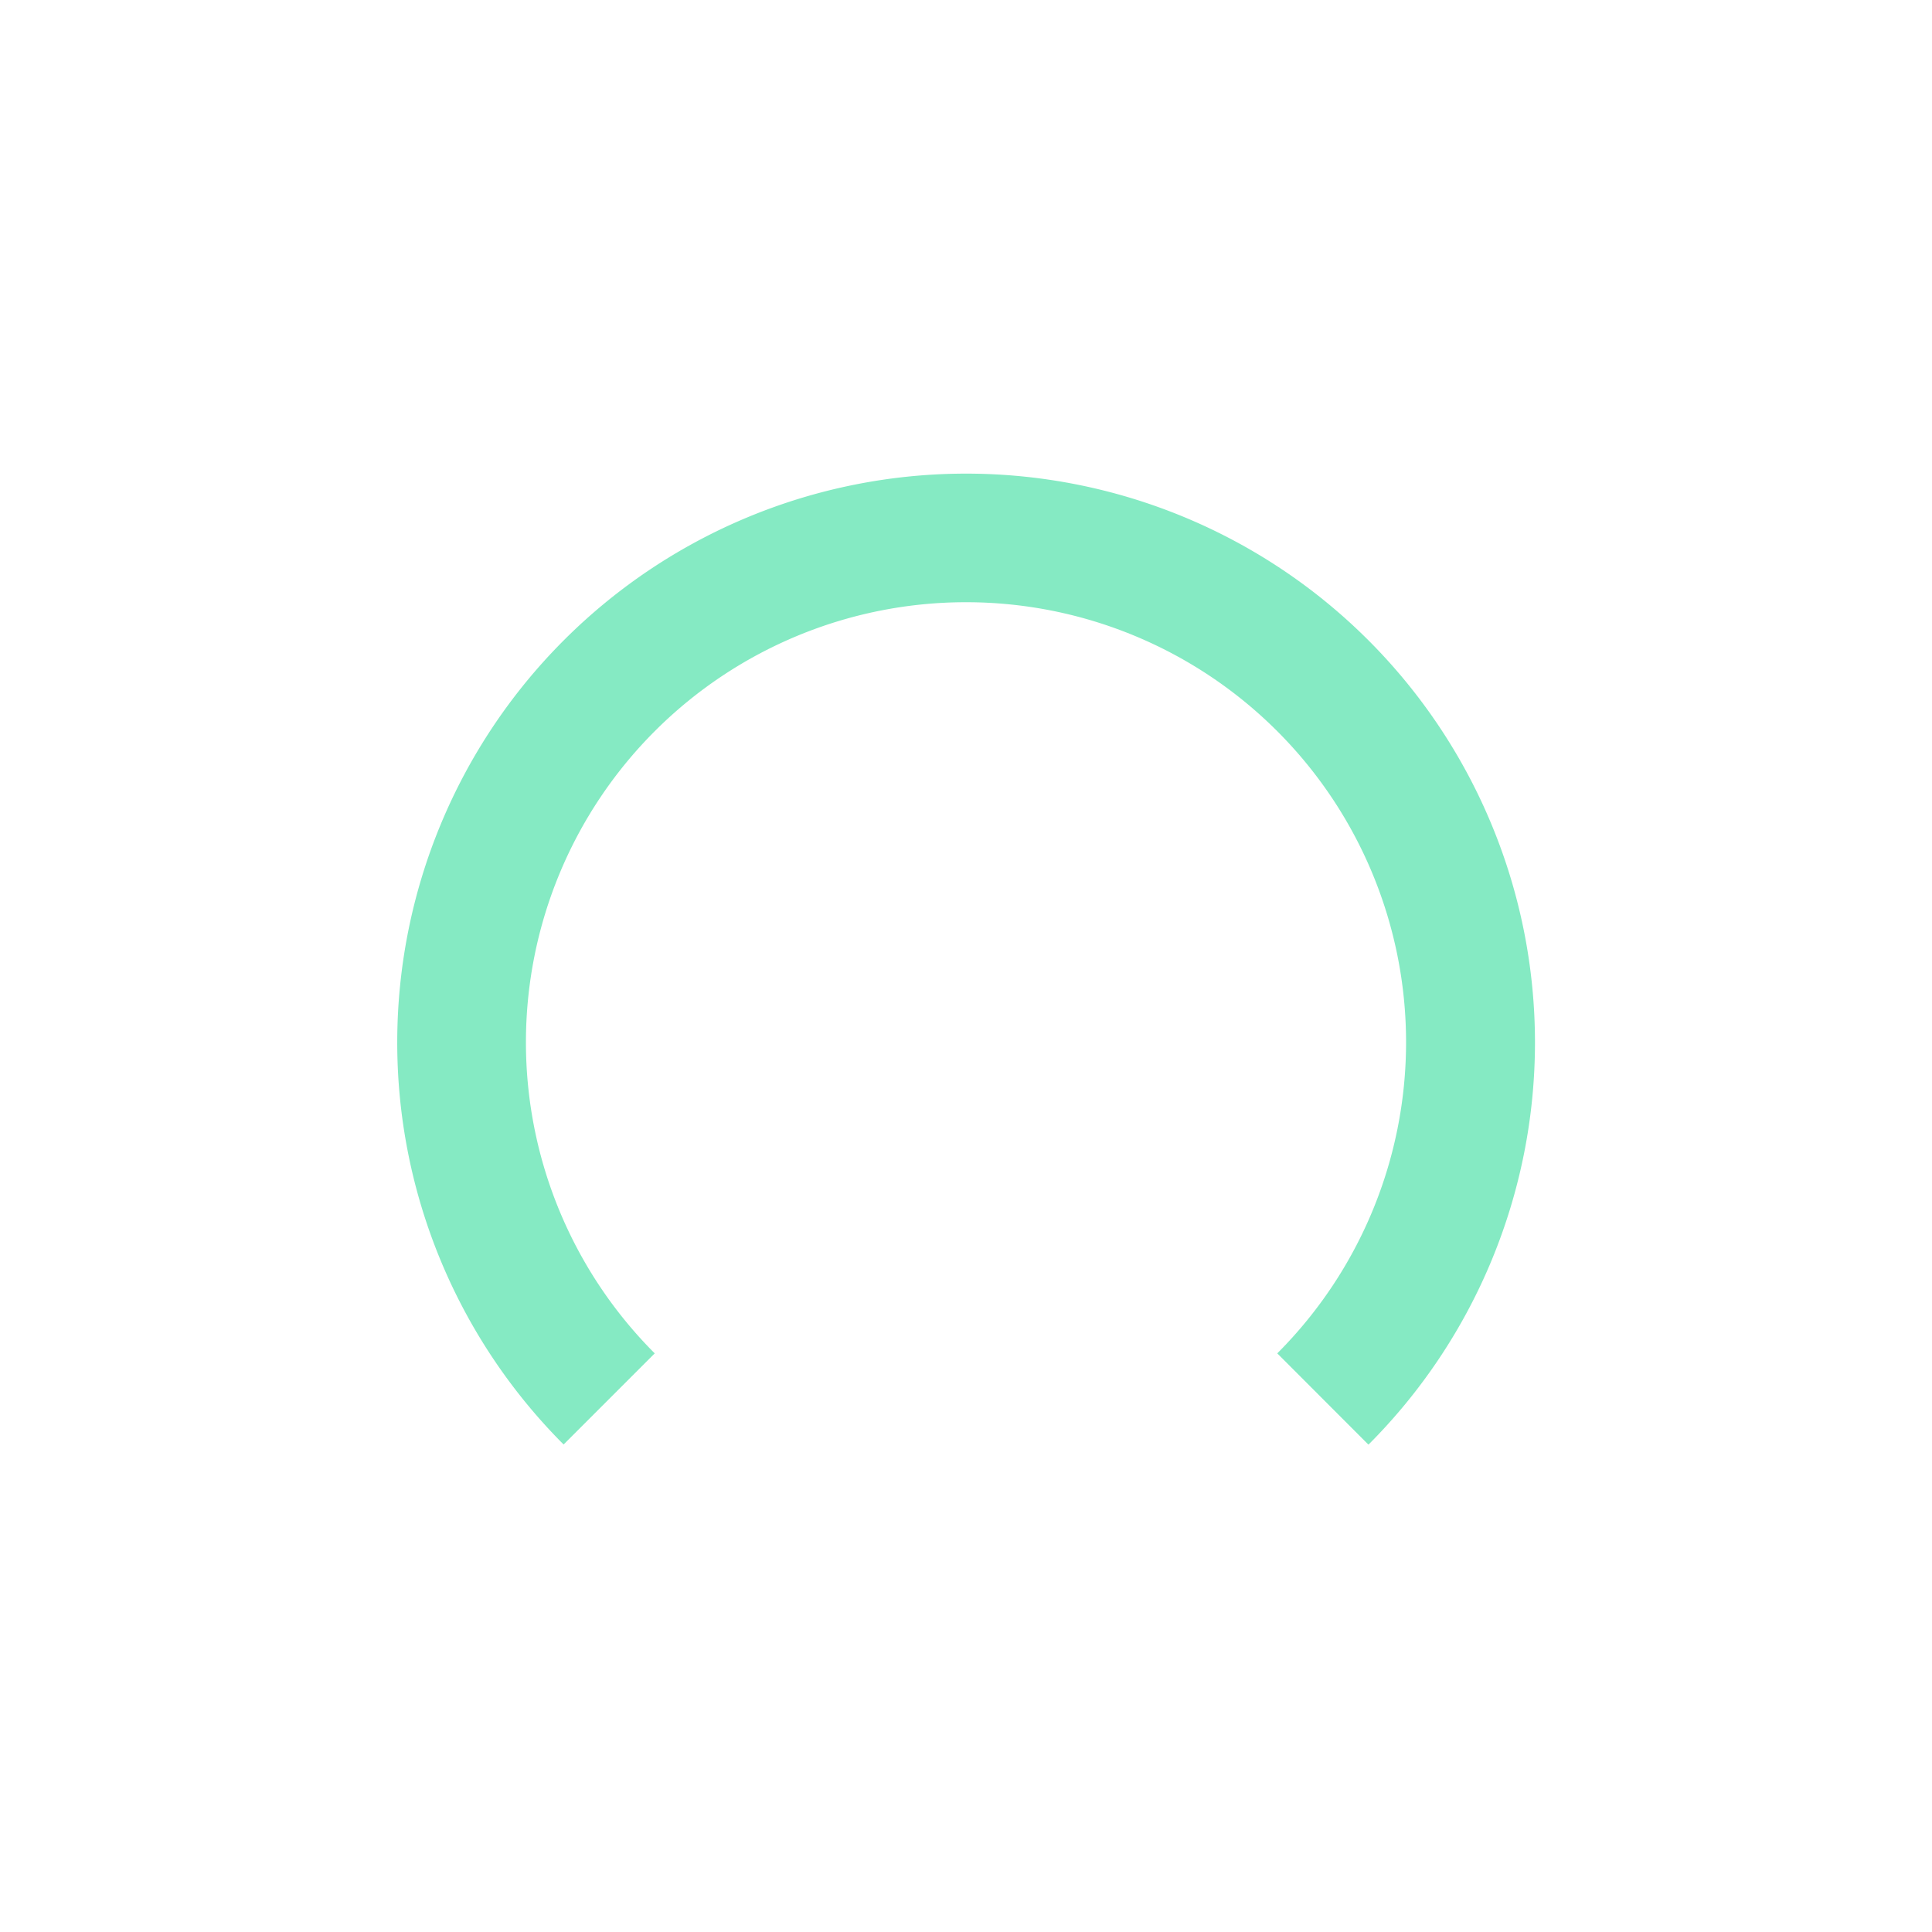
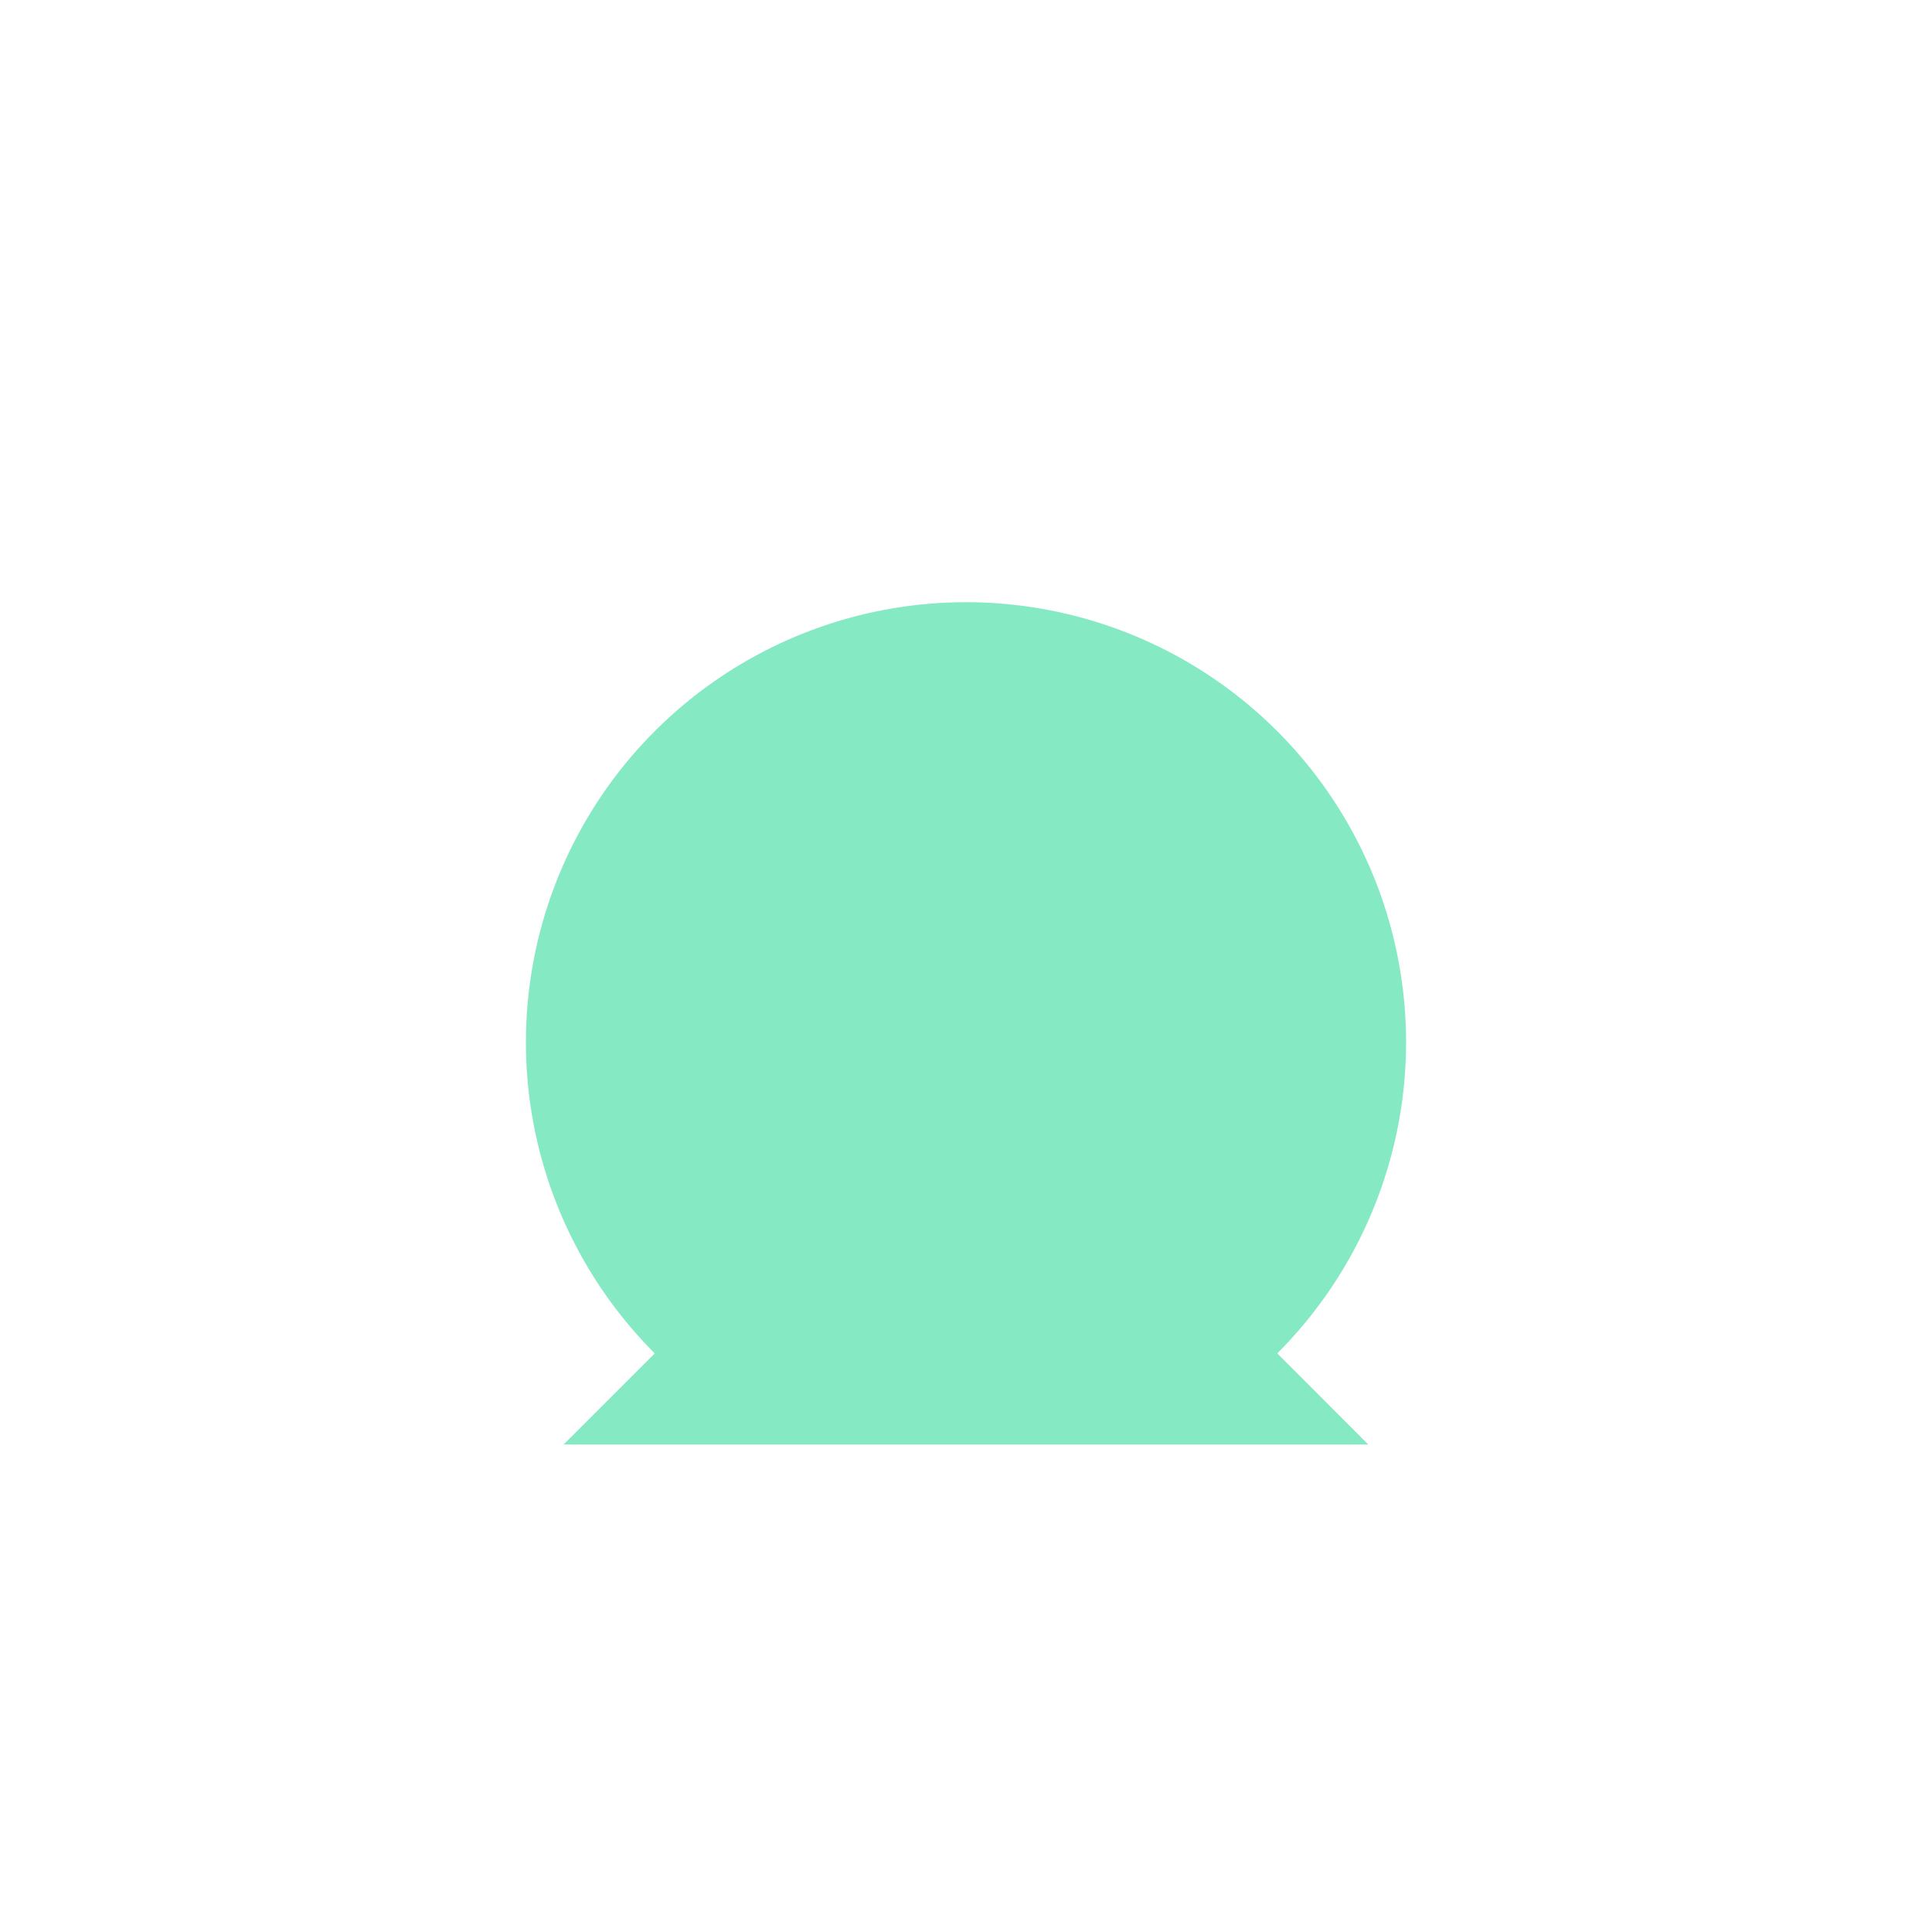
<svg xmlns="http://www.w3.org/2000/svg" viewBox="0 0 180 180">
  <defs>
    <style>.cls-1{fill:none;}.cls-2{fill:#85eac3;}</style>
  </defs>
  <title>cintrage_profil_310</title>
  <g id="Calque_2" data-name="Calque 2">
-     <rect class="cls-1" y="0.22" width="180" height="180" />
-   </g>
+     </g>
  <g id="Calque_1" data-name="Calque 1">
-     <path class="cls-2" d="M127.48,134.58,119,126.09a41,41,0,1,0-58,0l-8.49,8.49a53,53,0,1,1,75,0Z" />
+     <path class="cls-2" d="M127.48,134.58,119,126.09a41,41,0,1,0-58,0l-8.49,8.49Z" />
  </g>
</svg>